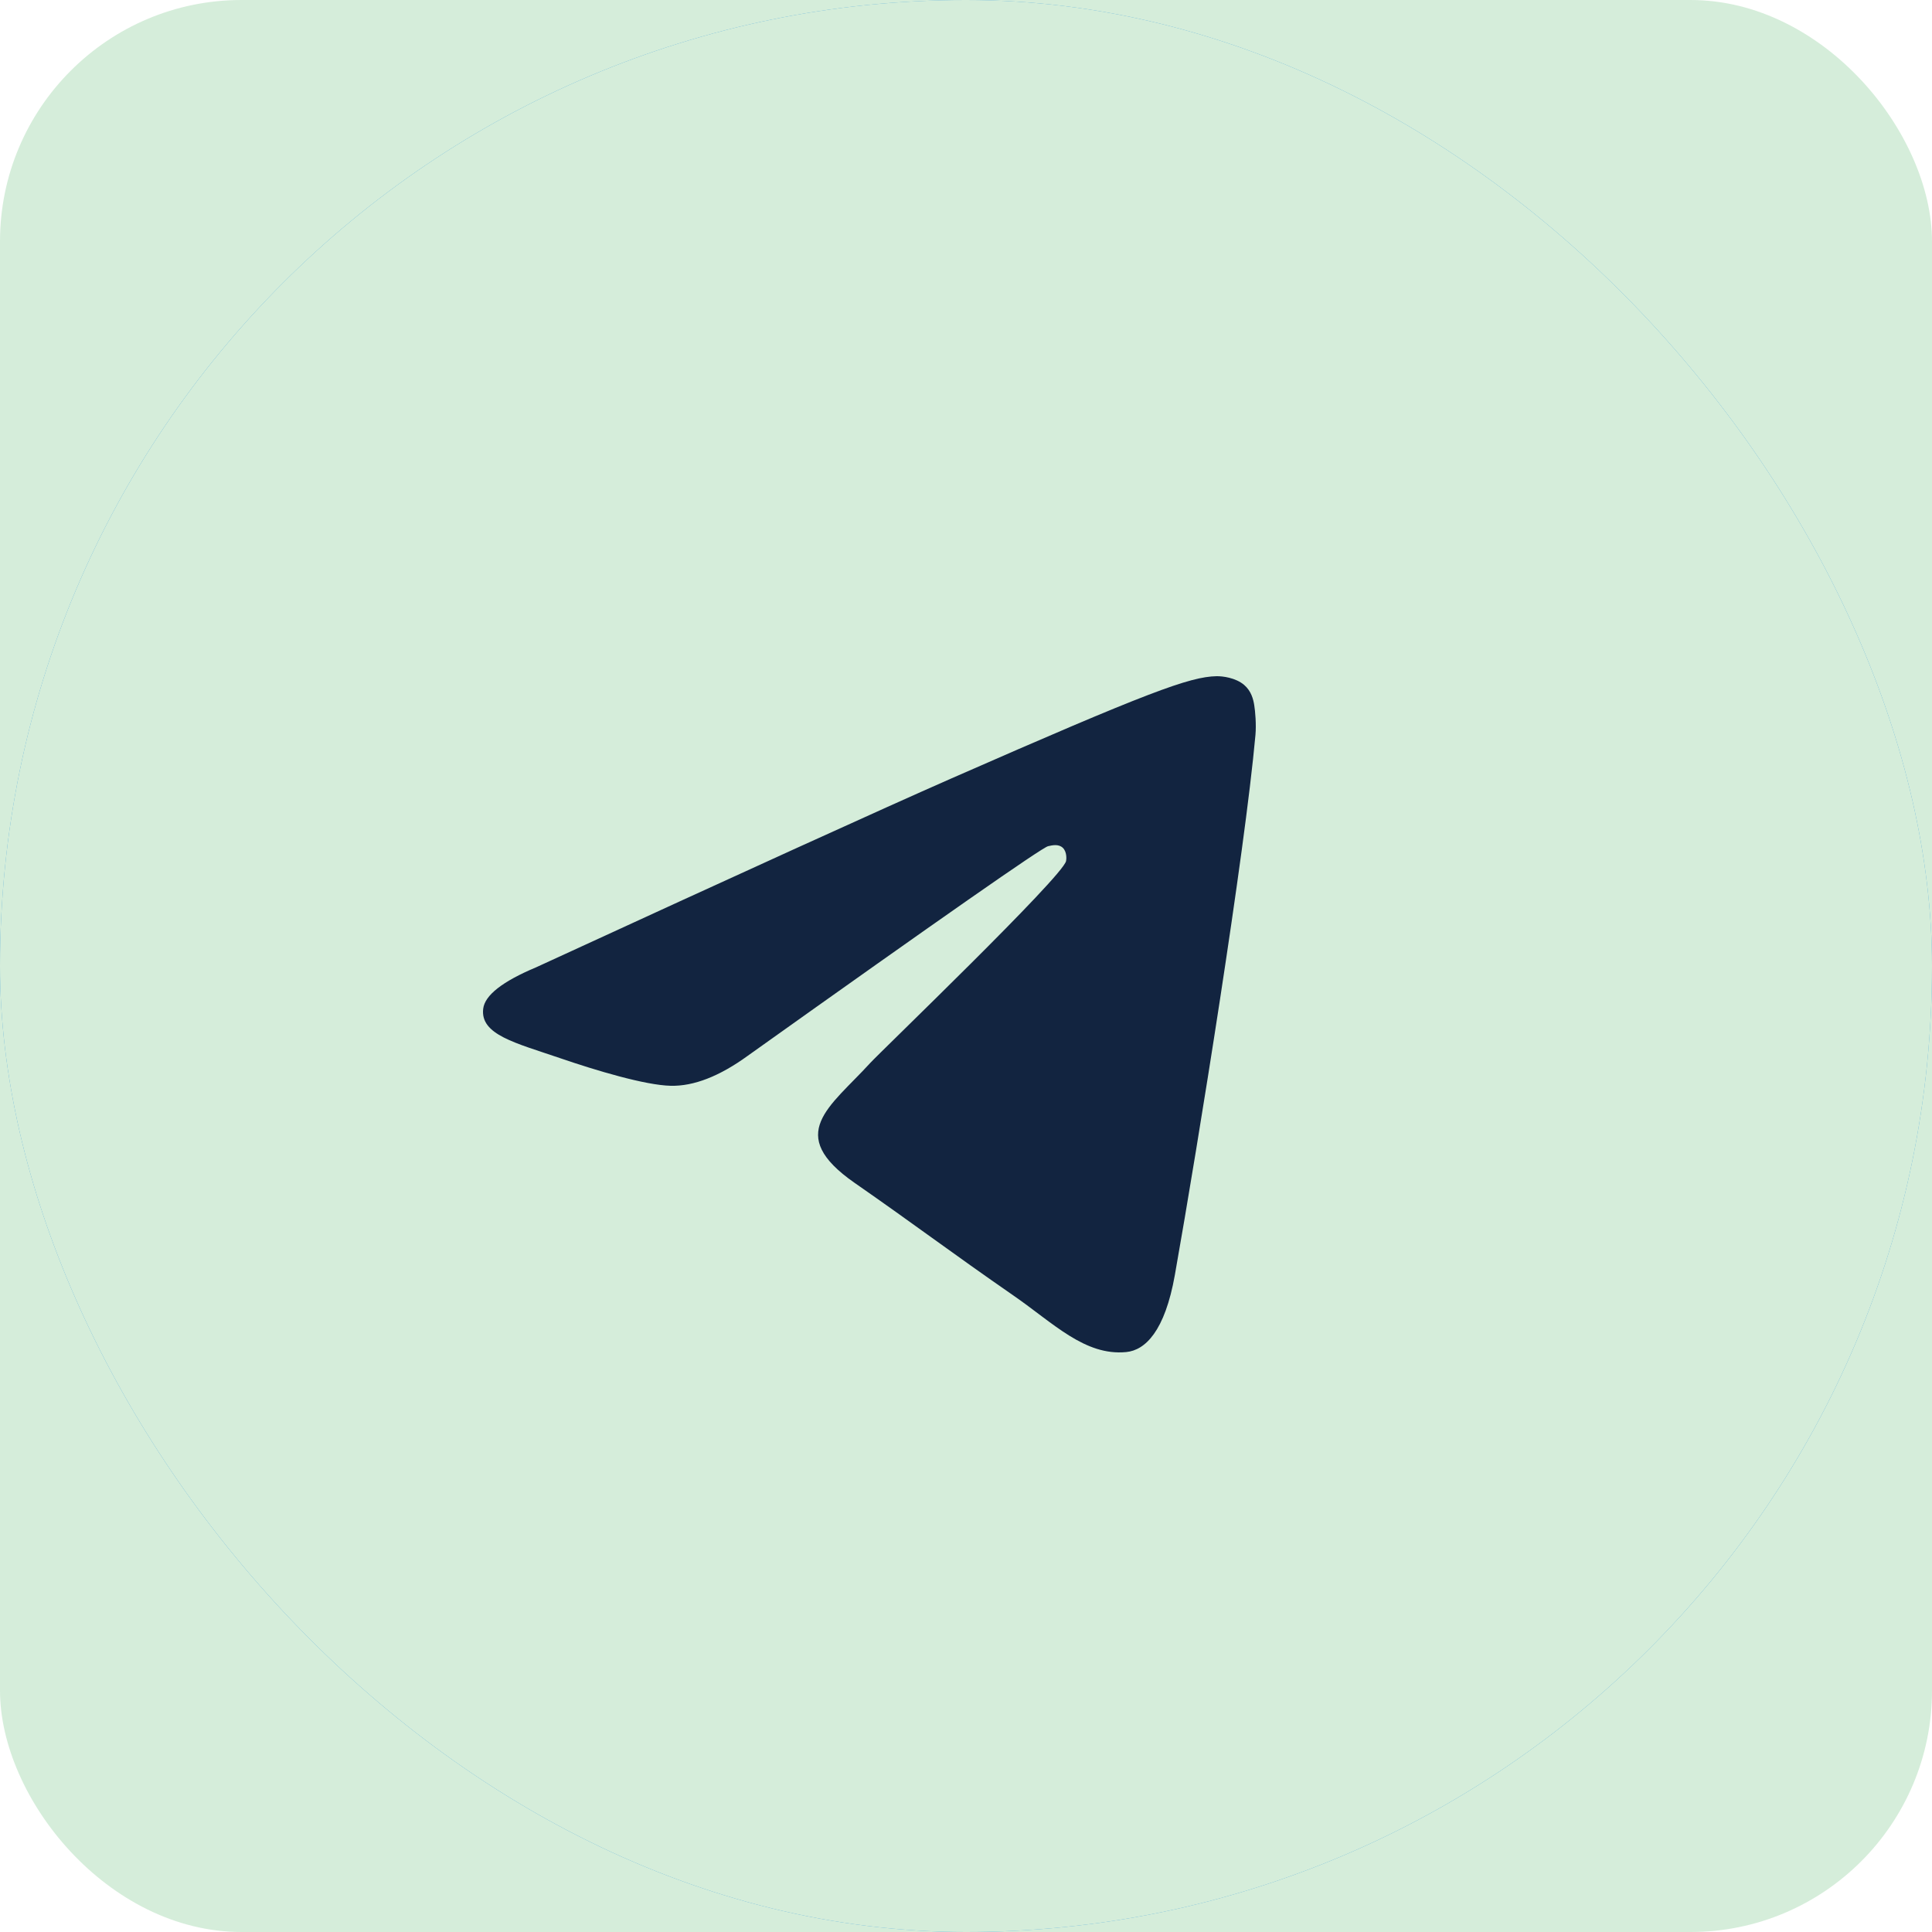
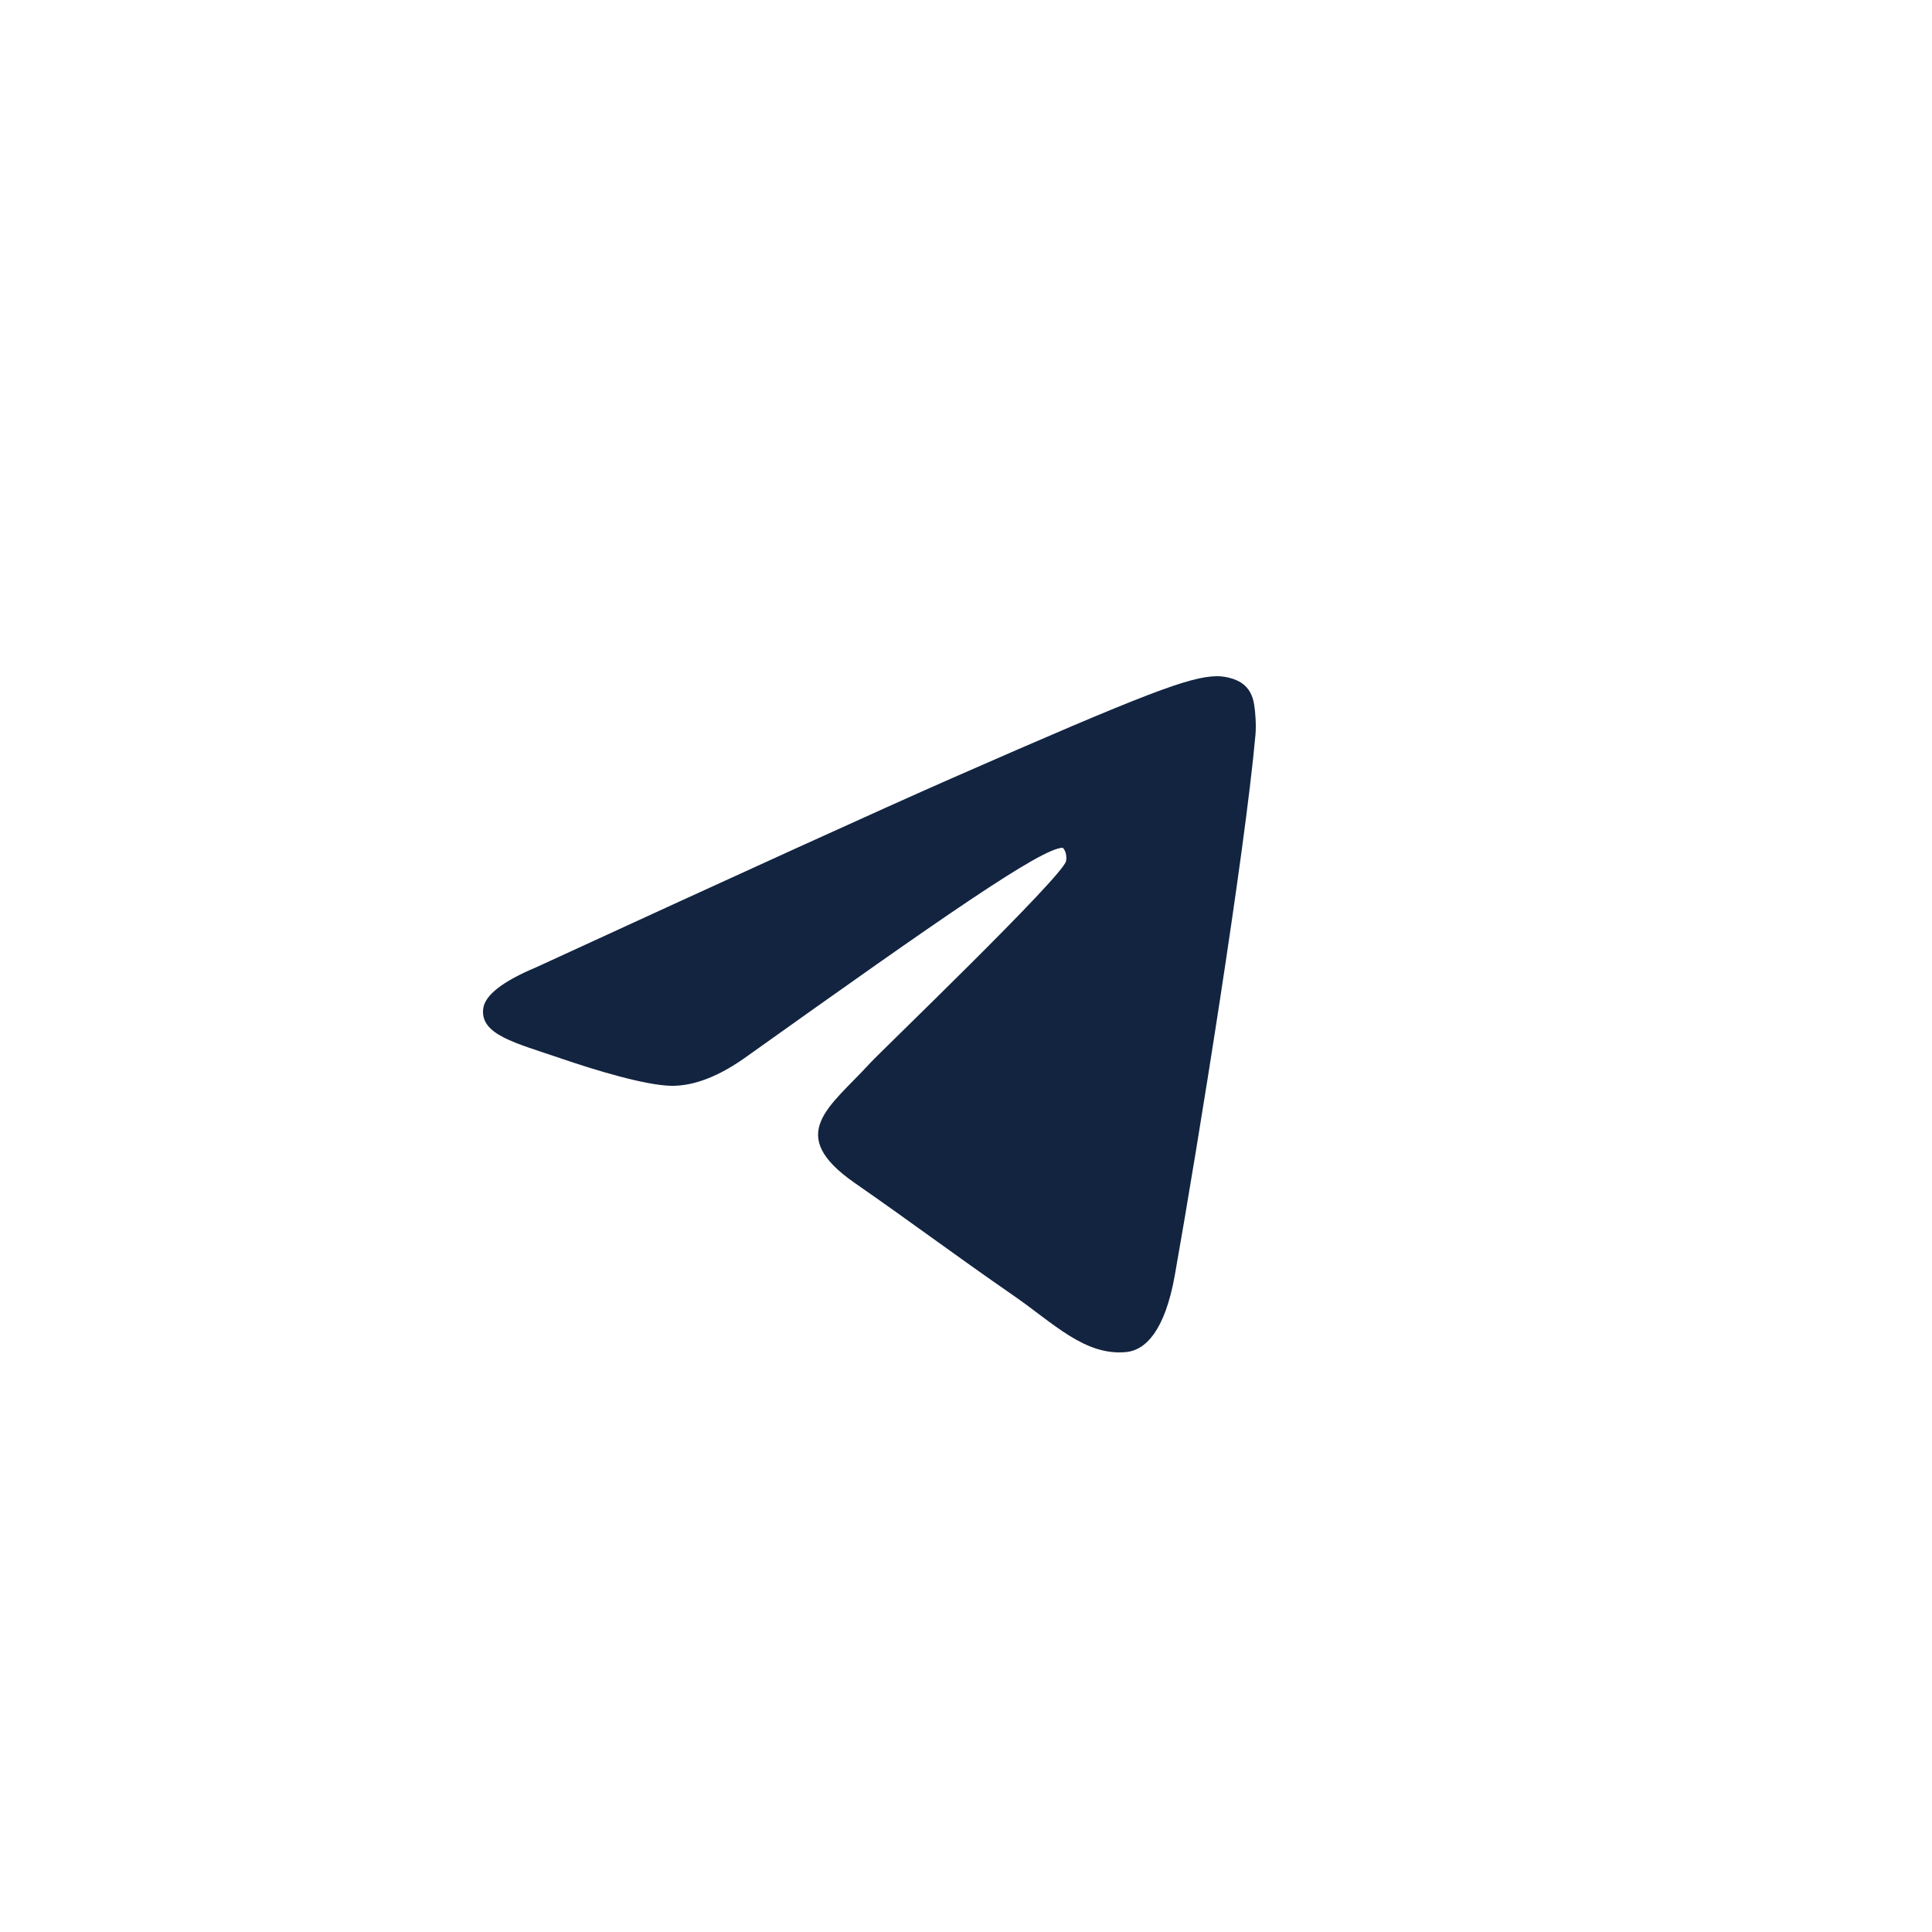
<svg xmlns="http://www.w3.org/2000/svg" width="40" height="40" viewBox="0 0 40 40" fill="none">
-   <rect width="40" height="40" rx="5" fill="#D5EDDA" />
-   <rect width="40" height="40" rx="20" fill="#419FD9" />
-   <rect width="40" height="40" rx="20" fill="#D5EDDA" />
-   <path d="M11.1 20.027C15.395 18.051 18.259 16.749 19.692 16.119C23.783 14.323 24.634 14.011 25.188 14C25.309 13.998 25.582 14.03 25.759 14.181C25.908 14.309 25.949 14.481 25.968 14.602C25.988 14.723 26.012 14.999 25.993 15.215C25.771 17.674 24.812 23.643 24.324 26.398C24.117 27.564 23.71 27.955 23.317 27.993C22.461 28.076 21.812 27.396 20.983 26.823C19.686 25.925 18.954 25.366 17.695 24.491C16.24 23.479 17.183 22.922 18.012 22.013C18.229 21.775 21.999 18.155 22.072 17.827C22.081 17.786 22.09 17.633 22.003 17.552C21.917 17.471 21.79 17.498 21.698 17.52C21.568 17.552 19.497 18.997 15.484 21.857C14.896 22.284 14.363 22.491 13.886 22.48C13.36 22.468 12.348 22.166 11.596 21.908C10.673 21.592 9.94 21.424 10.004 20.886C10.037 20.606 10.402 20.32 11.1 20.027Z" fill="#122440" />
+   <path d="M11.1 20.027C15.395 18.051 18.259 16.749 19.692 16.119C23.783 14.323 24.634 14.011 25.188 14C25.309 13.998 25.582 14.03 25.759 14.181C25.908 14.309 25.949 14.481 25.968 14.602C25.988 14.723 26.012 14.999 25.993 15.215C25.771 17.674 24.812 23.643 24.324 26.398C24.117 27.564 23.71 27.955 23.317 27.993C22.461 28.076 21.812 27.396 20.983 26.823C19.686 25.925 18.954 25.366 17.695 24.491C16.24 23.479 17.183 22.922 18.012 22.013C18.229 21.775 21.999 18.155 22.072 17.827C22.081 17.786 22.09 17.633 22.003 17.552C21.568 17.552 19.497 18.997 15.484 21.857C14.896 22.284 14.363 22.491 13.886 22.48C13.36 22.468 12.348 22.166 11.596 21.908C10.673 21.592 9.94 21.424 10.004 20.886C10.037 20.606 10.402 20.32 11.1 20.027Z" fill="#122440" />
</svg>